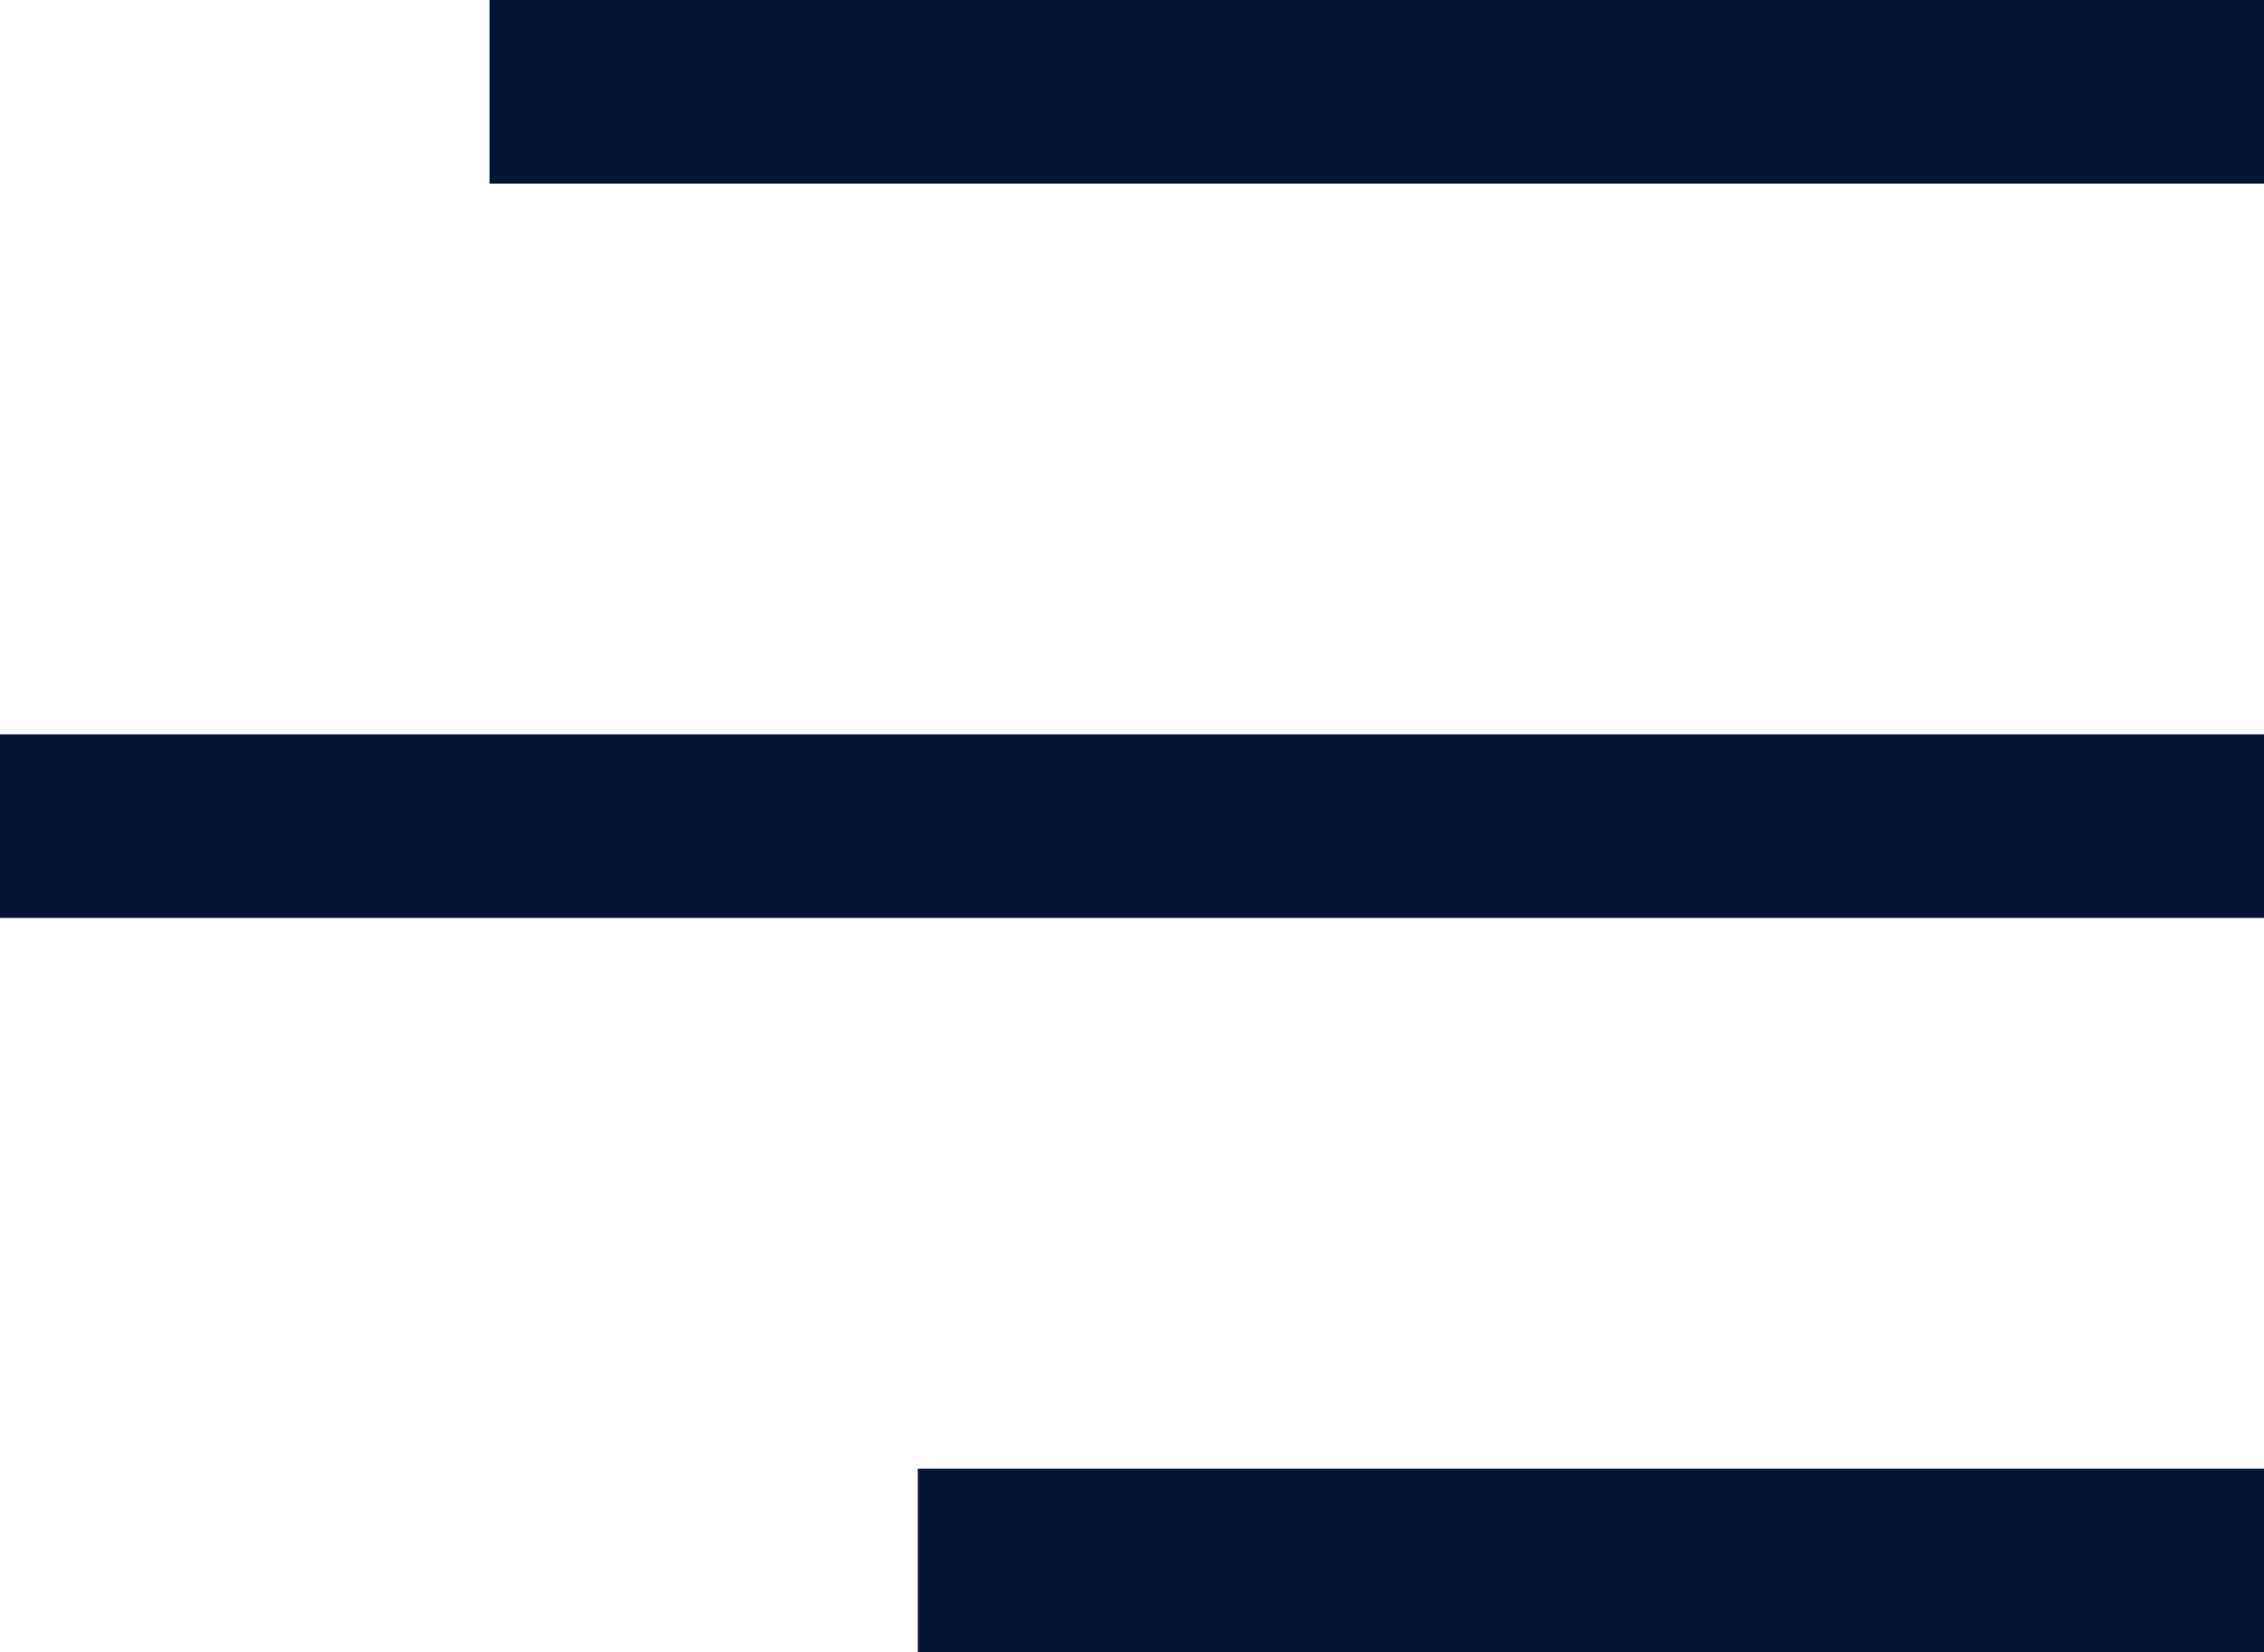
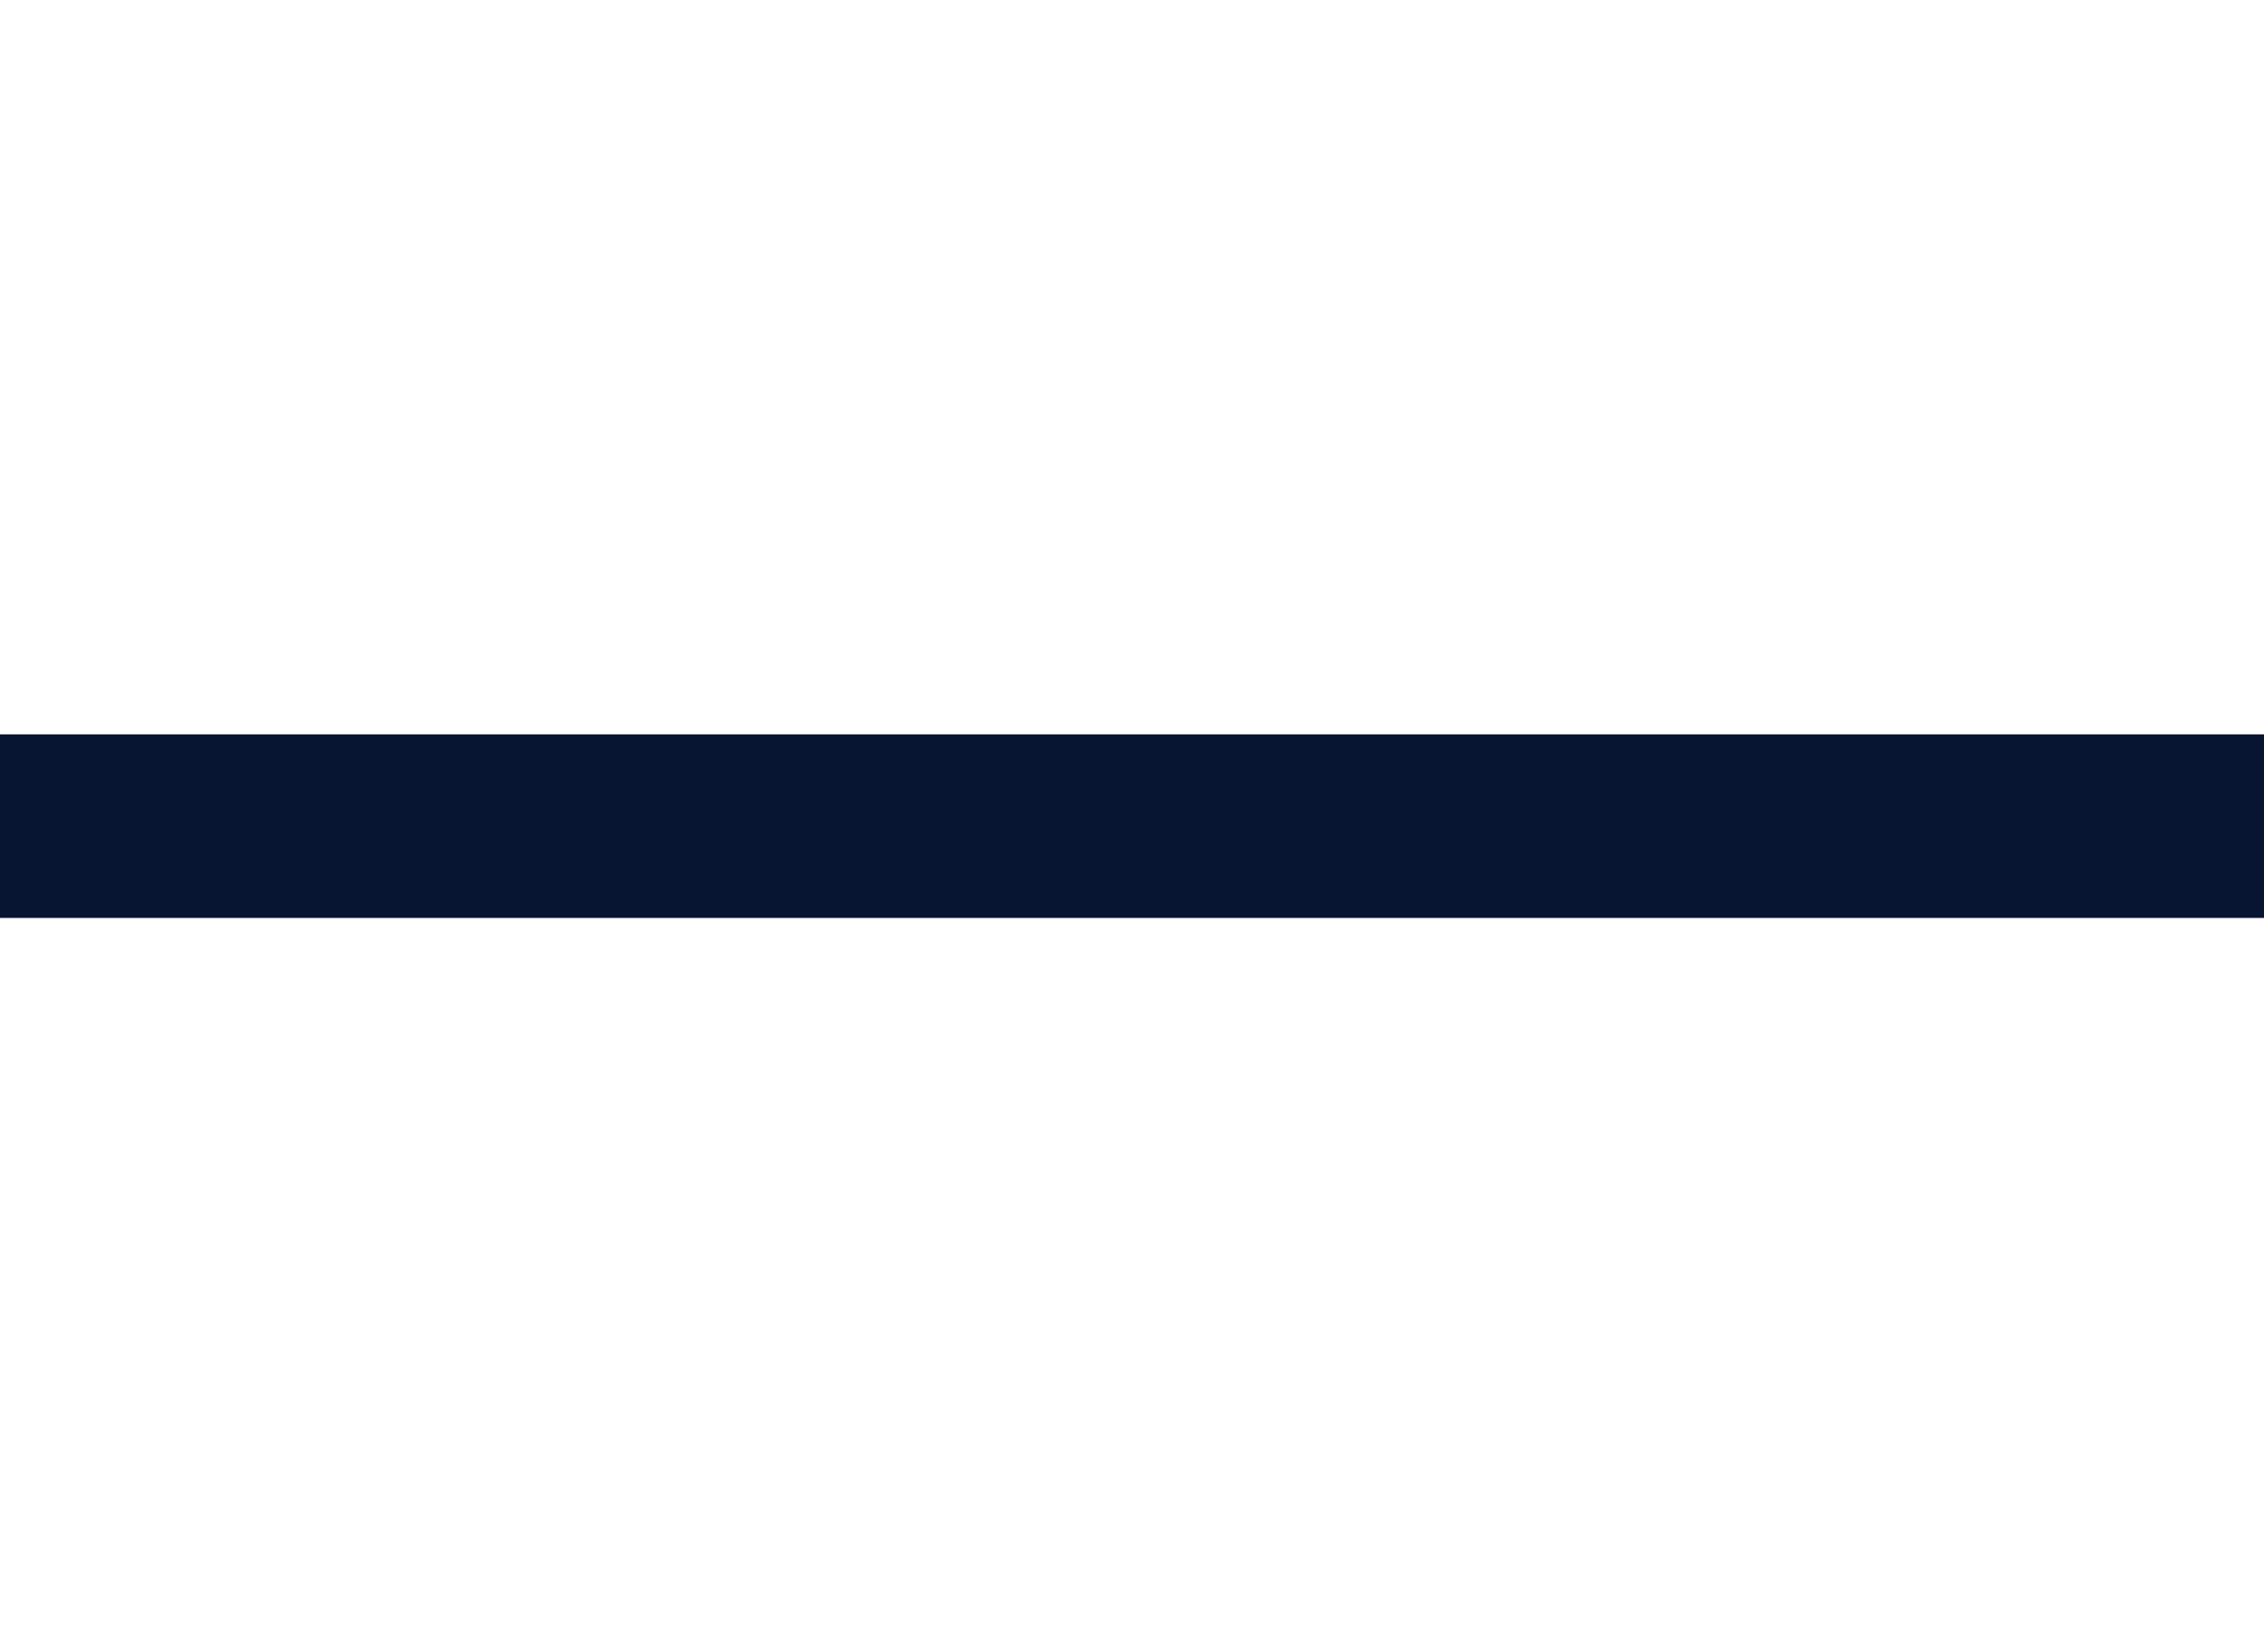
<svg xmlns="http://www.w3.org/2000/svg" width="37" height="27" viewBox="0 0 37 27">
  <g transform="translate(-301 -34)">
-     <rect width="29" height="3" transform="translate(309 34)" fill="#081532" />
    <rect width="37" height="3" transform="translate(301 46)" fill="#081532" />
-     <rect width="22" height="3" transform="translate(316 58)" fill="#081532" />
  </g>
</svg>